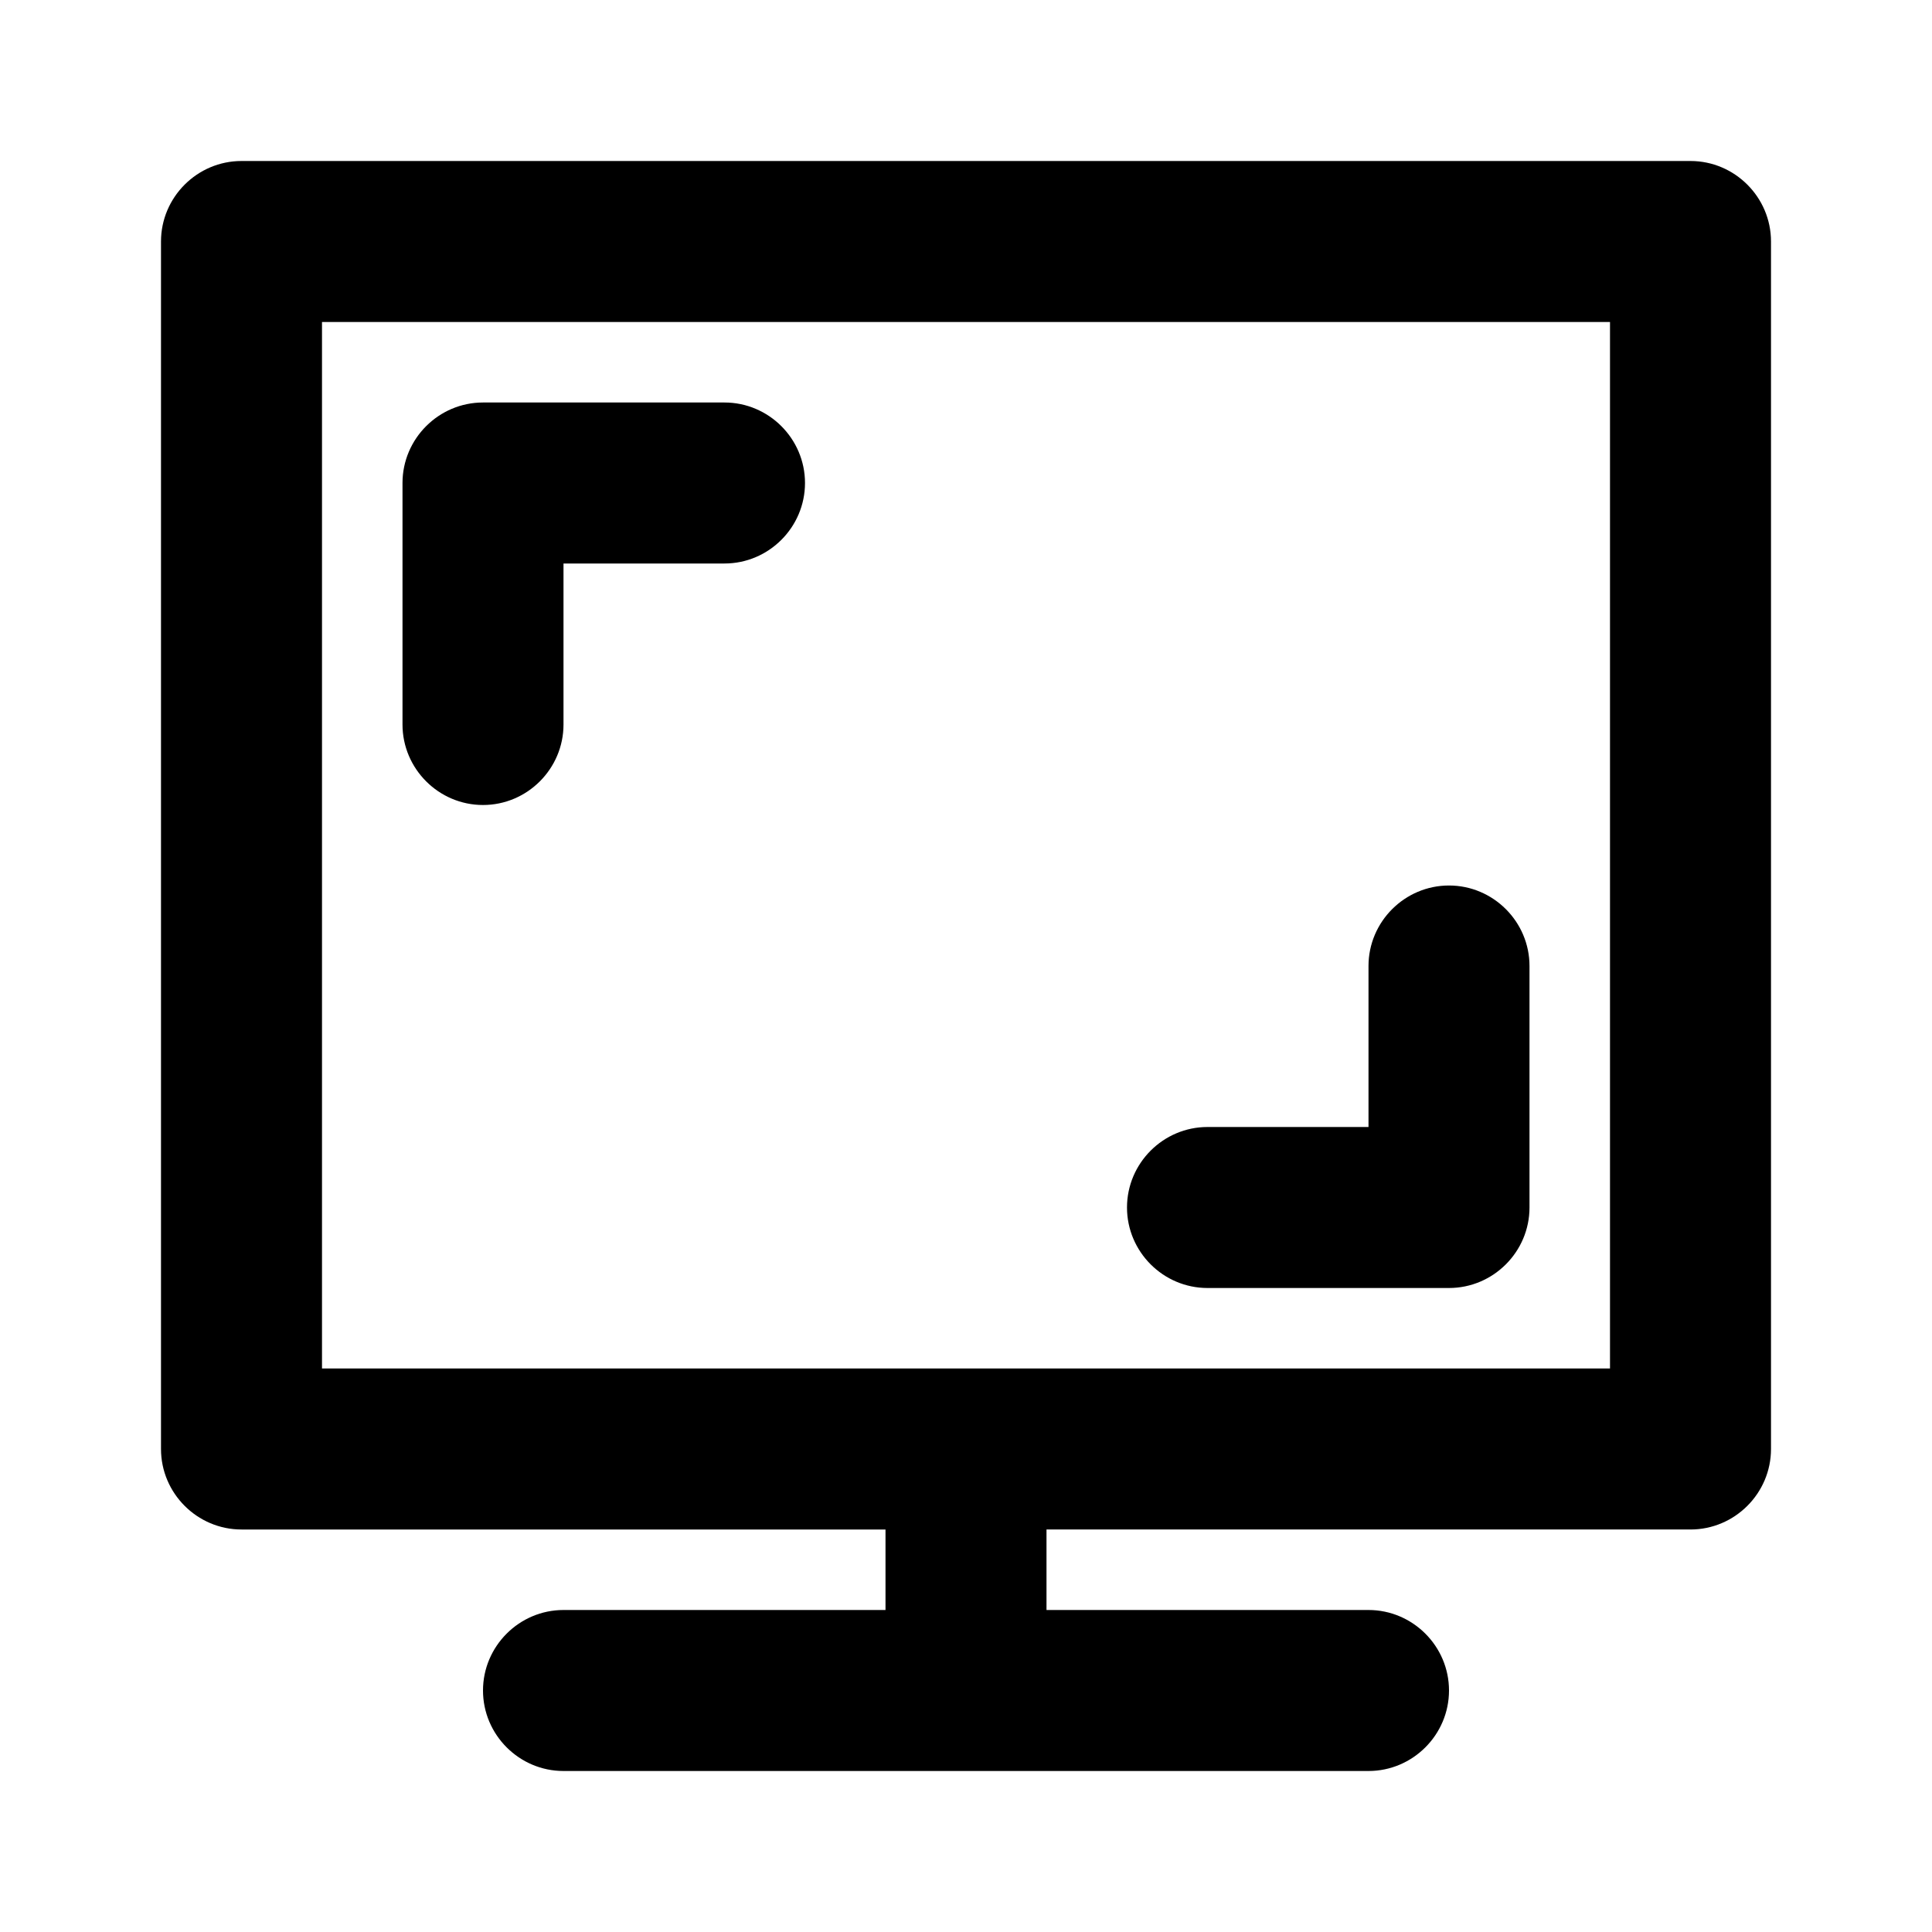
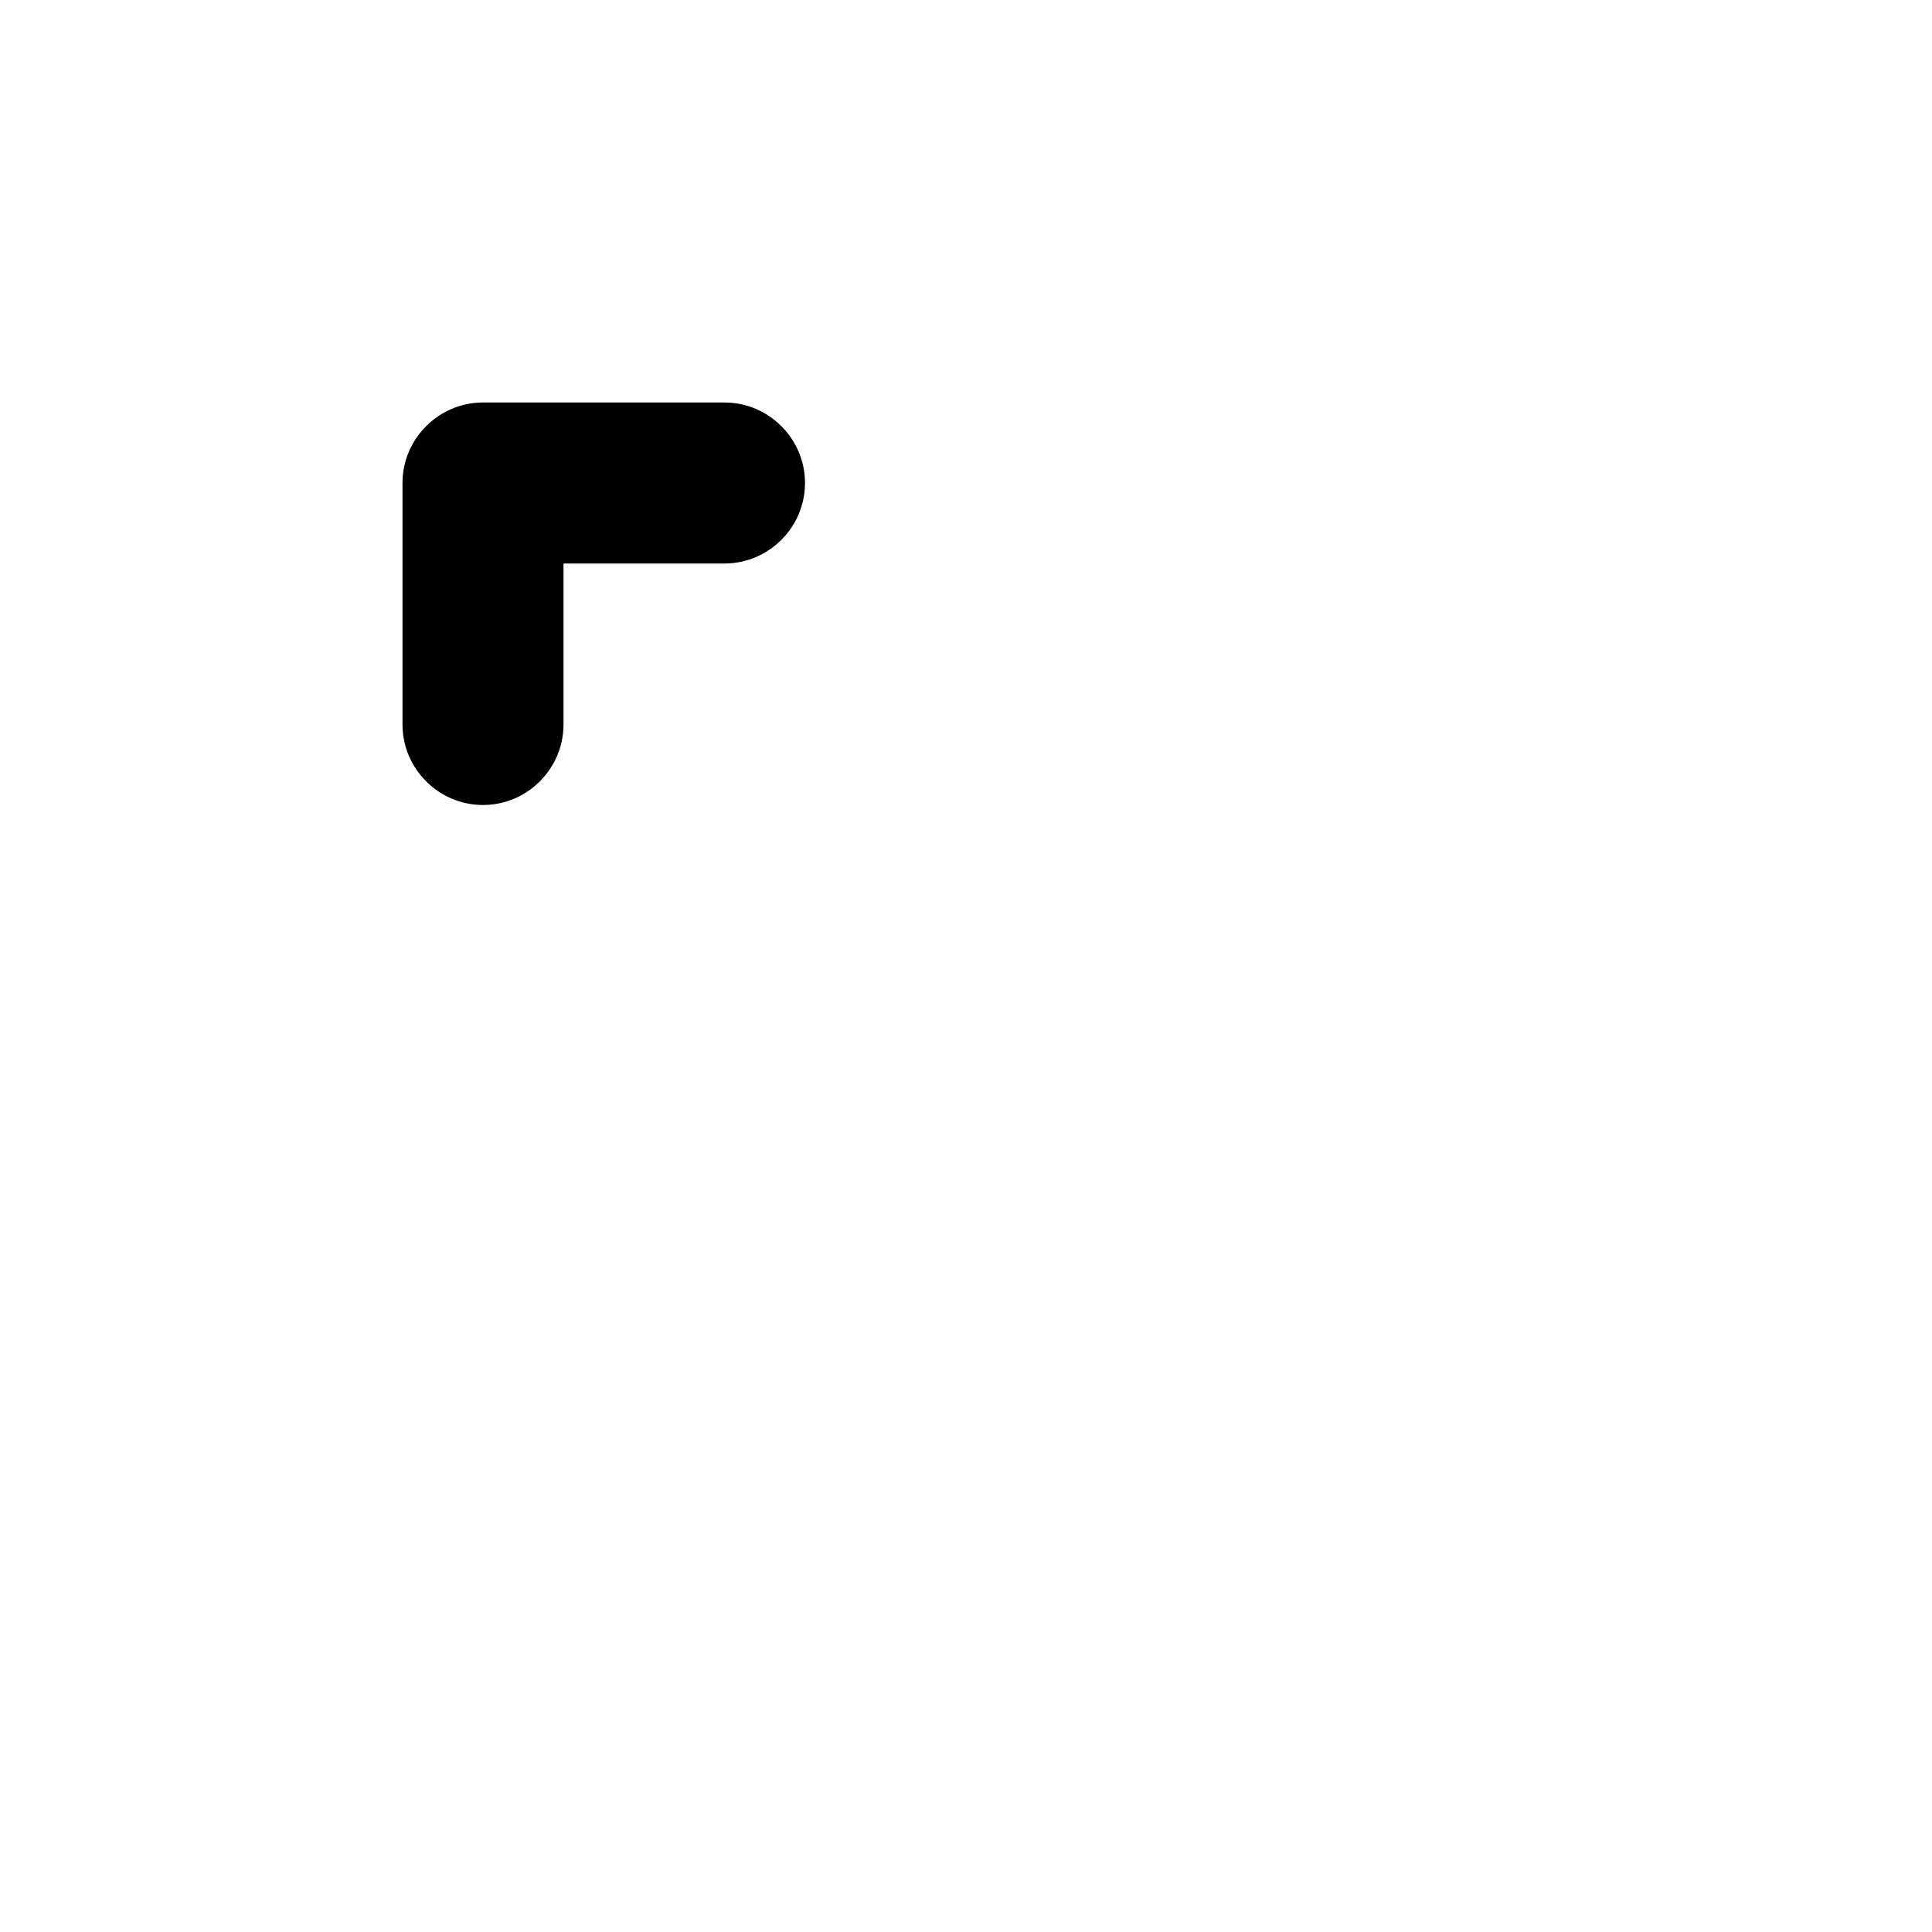
<svg xmlns="http://www.w3.org/2000/svg" viewBox="0 0 24 24">
  <g id="a" />
  <g id="b" />
  <g id="c" />
  <g id="d">
    <g>
-       <path d="M21,2H3c-.55,0-1,.45-1,1v15c0,.55,.45,1,1,1H11v1H7c-.55,0-1,.45-1,1s.45,1,1,1h10c.55,0,1-.45,1-1s-.45-1-1-1h-4v-1h8c.55,0,1-.45,1-1V3c0-.55-.45-1-1-1Zm-1,15H4V4H20v13Z" />
      <path d="M6,10c.55,0,1-.45,1-1v-2h2c.55,0,1-.45,1-1s-.45-1-1-1h-3c-.55,0-1,.45-1,1v3c0,.55,.45,1,1,1Z" />
-       <path d="M15,16h3c.55,0,1-.45,1-1v-3c0-.55-.45-1-1-1s-1,.45-1,1v2h-2c-.55,0-1,.45-1,1s.45,1,1,1Z" />
    </g>
  </g>
</svg>